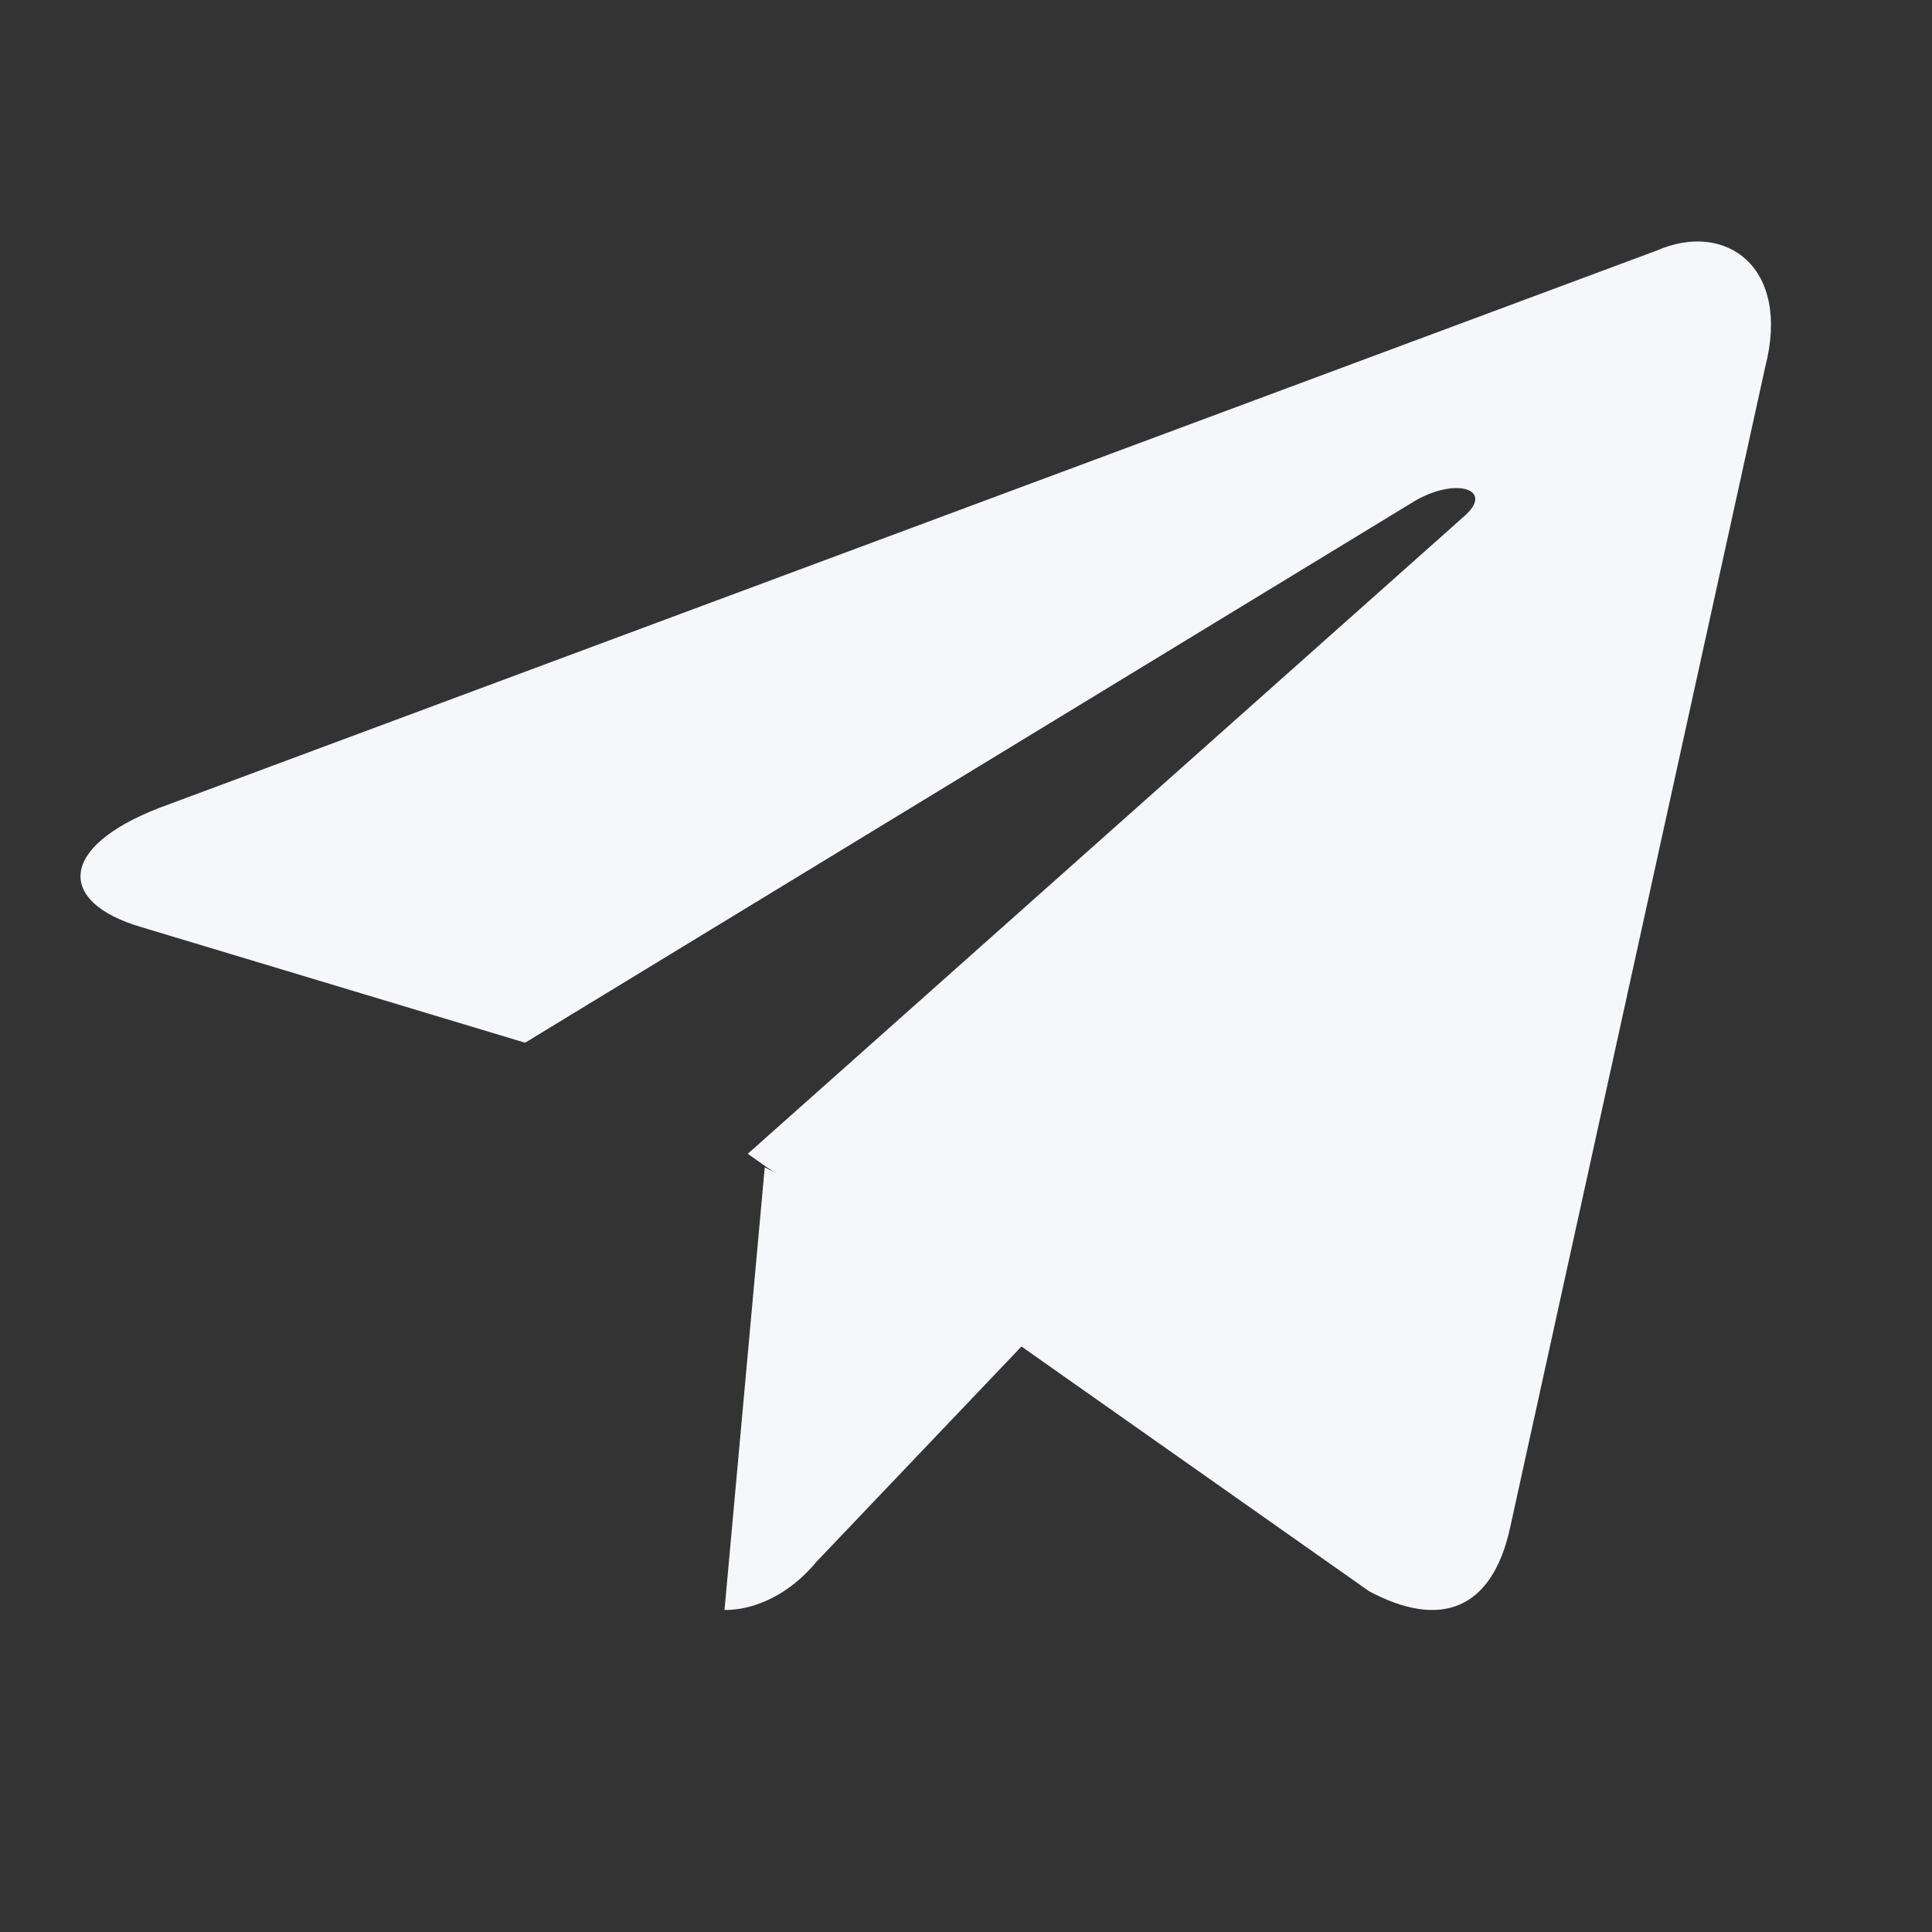
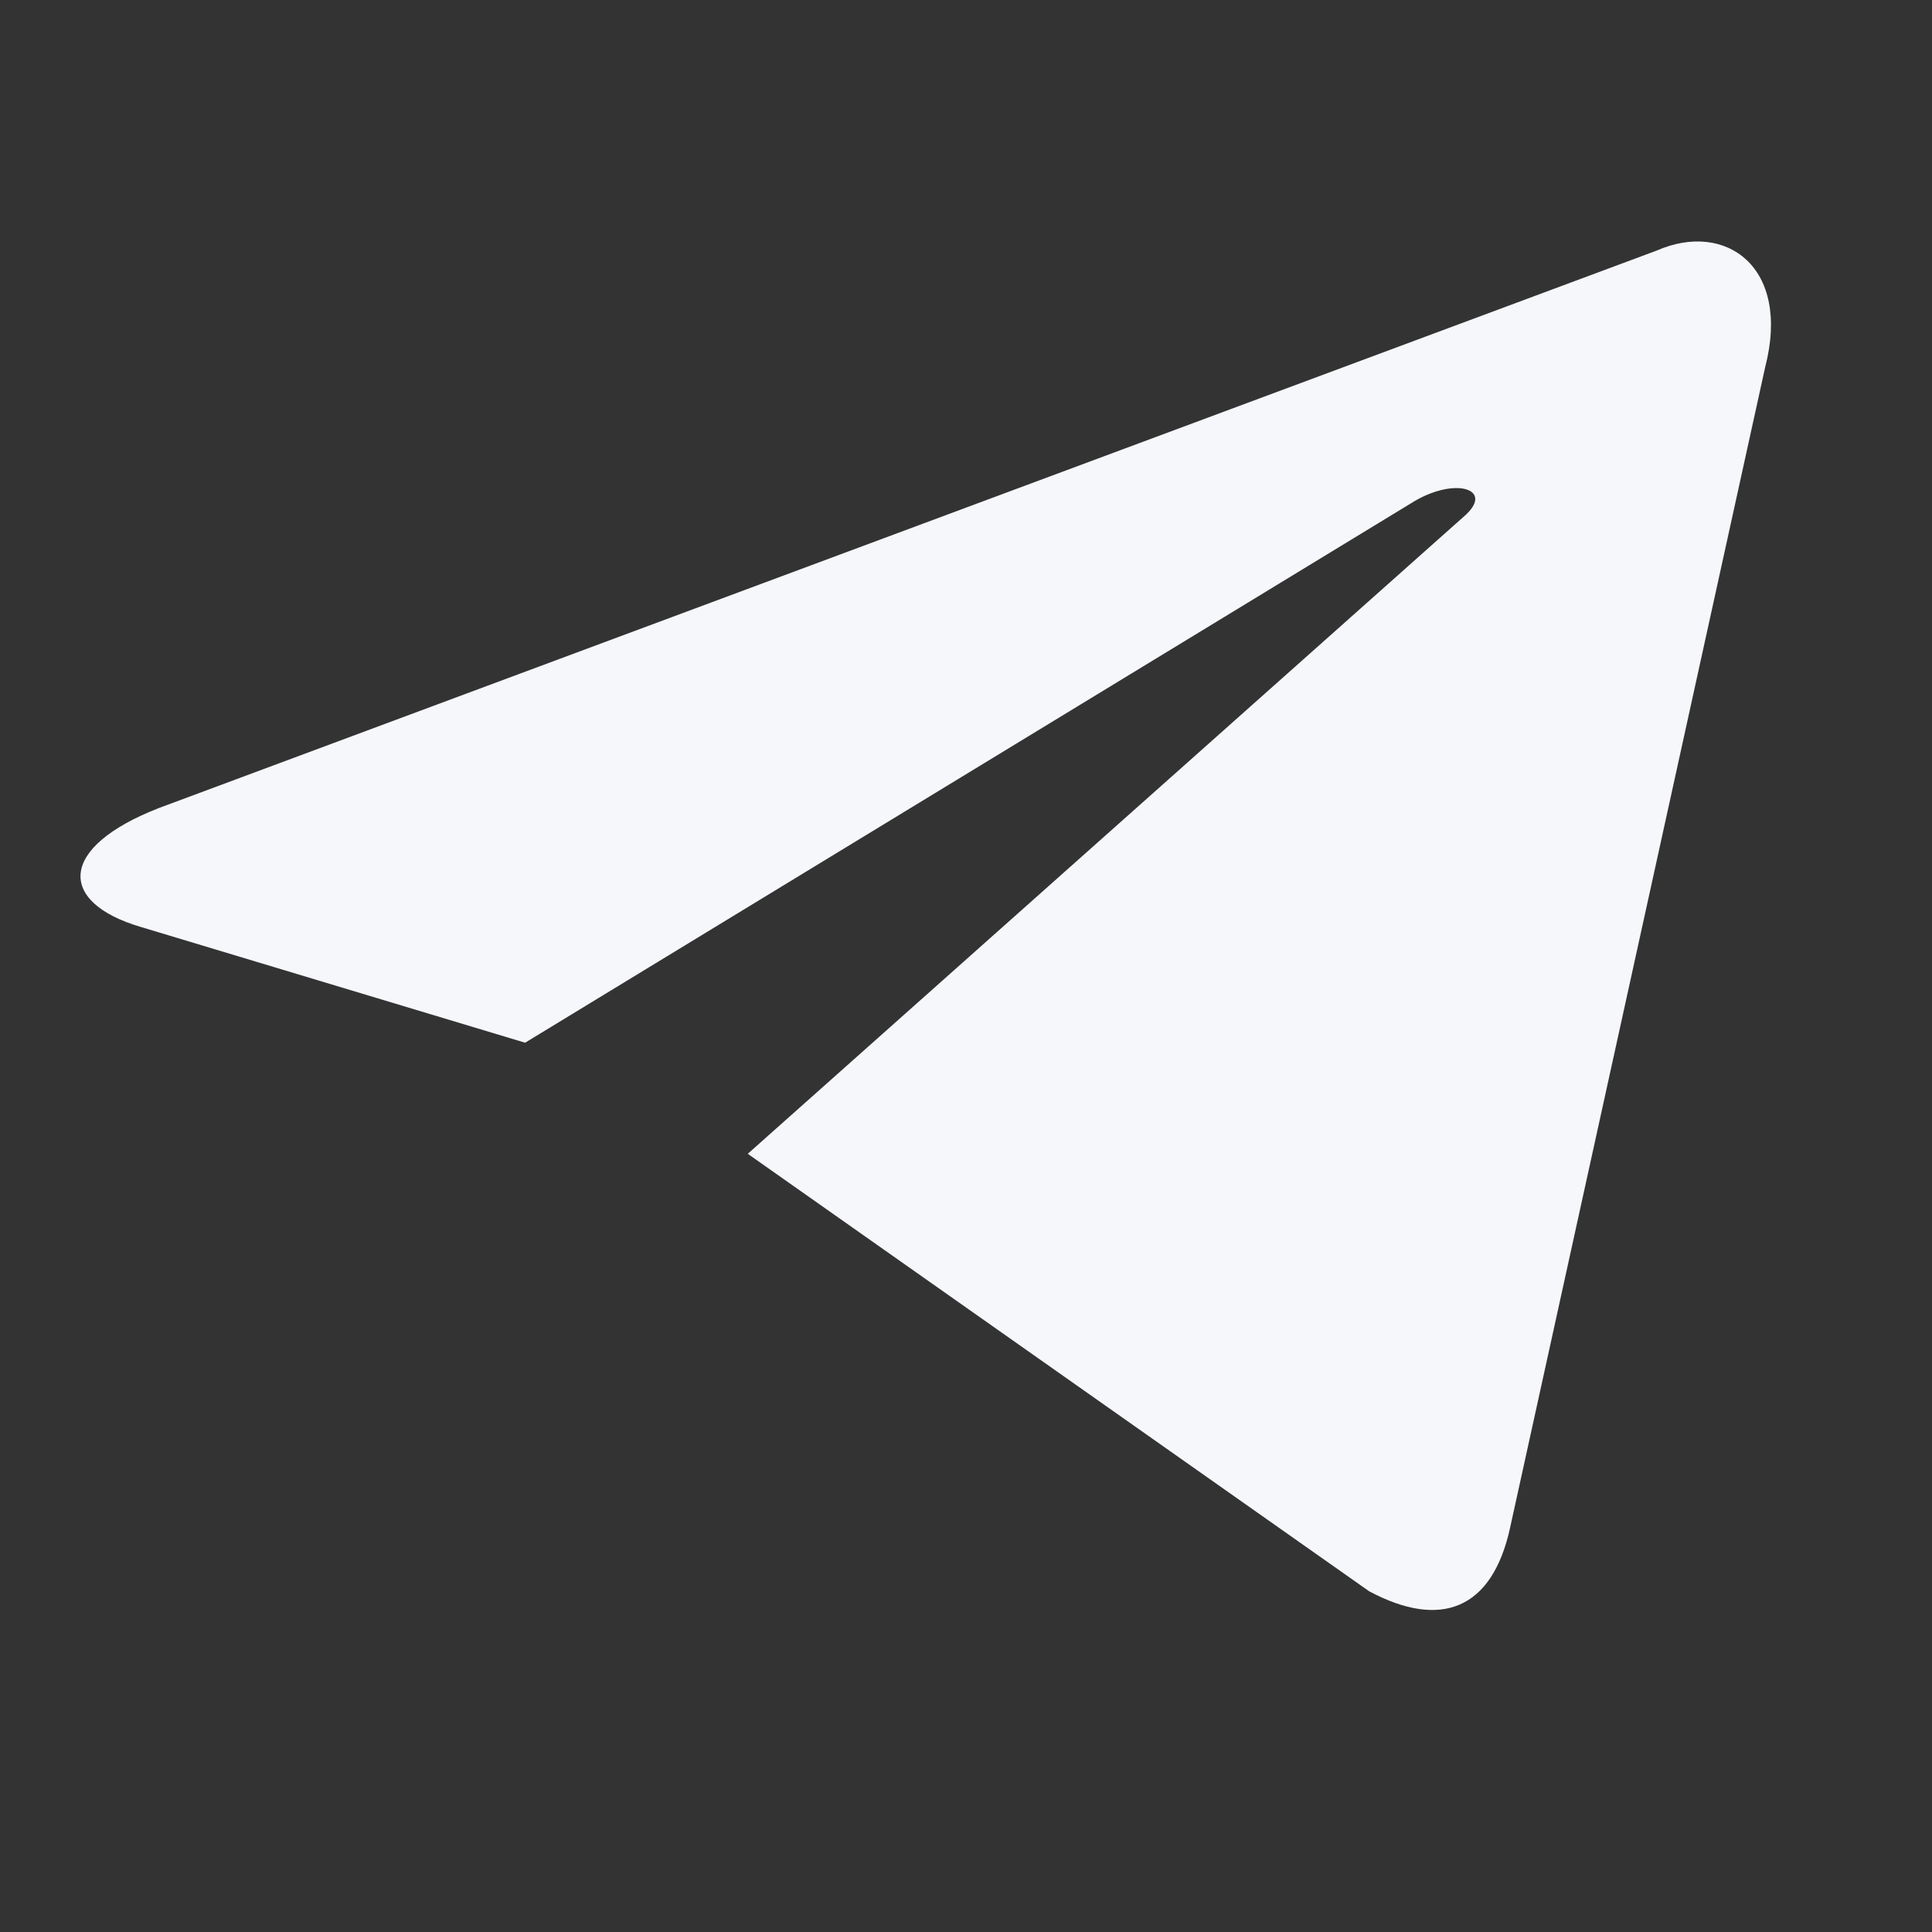
<svg xmlns="http://www.w3.org/2000/svg" width="24" height="24" viewBox="0 0 24 24" fill="none">
  <rect x="0" y="0" width="24" height="24" fill="#333333" stroke="none" />
-   <path fill-rule="evenodd" clip-rule="evenodd" d="M9 20C9.468 20 9.882 19.719 10.143 19.4L13 16.4L9.5 14.5" fill="#F5F7FA" />
  <path fill-rule="evenodd" clip-rule="evenodd" d="M9.289 14.333L17.009 19.768C17.897 20.241 18.538 19.997 18.76 18.973L21.927 4.564C22.252 3.309 21.432 2.74 20.582 3.112L1.981 10.035C0.711 10.527 0.718 11.211 1.749 11.515L6.523 12.953L17.574 6.224C18.096 5.919 18.575 6.083 18.182 6.419" fill="#F5F7FA" />
</svg>